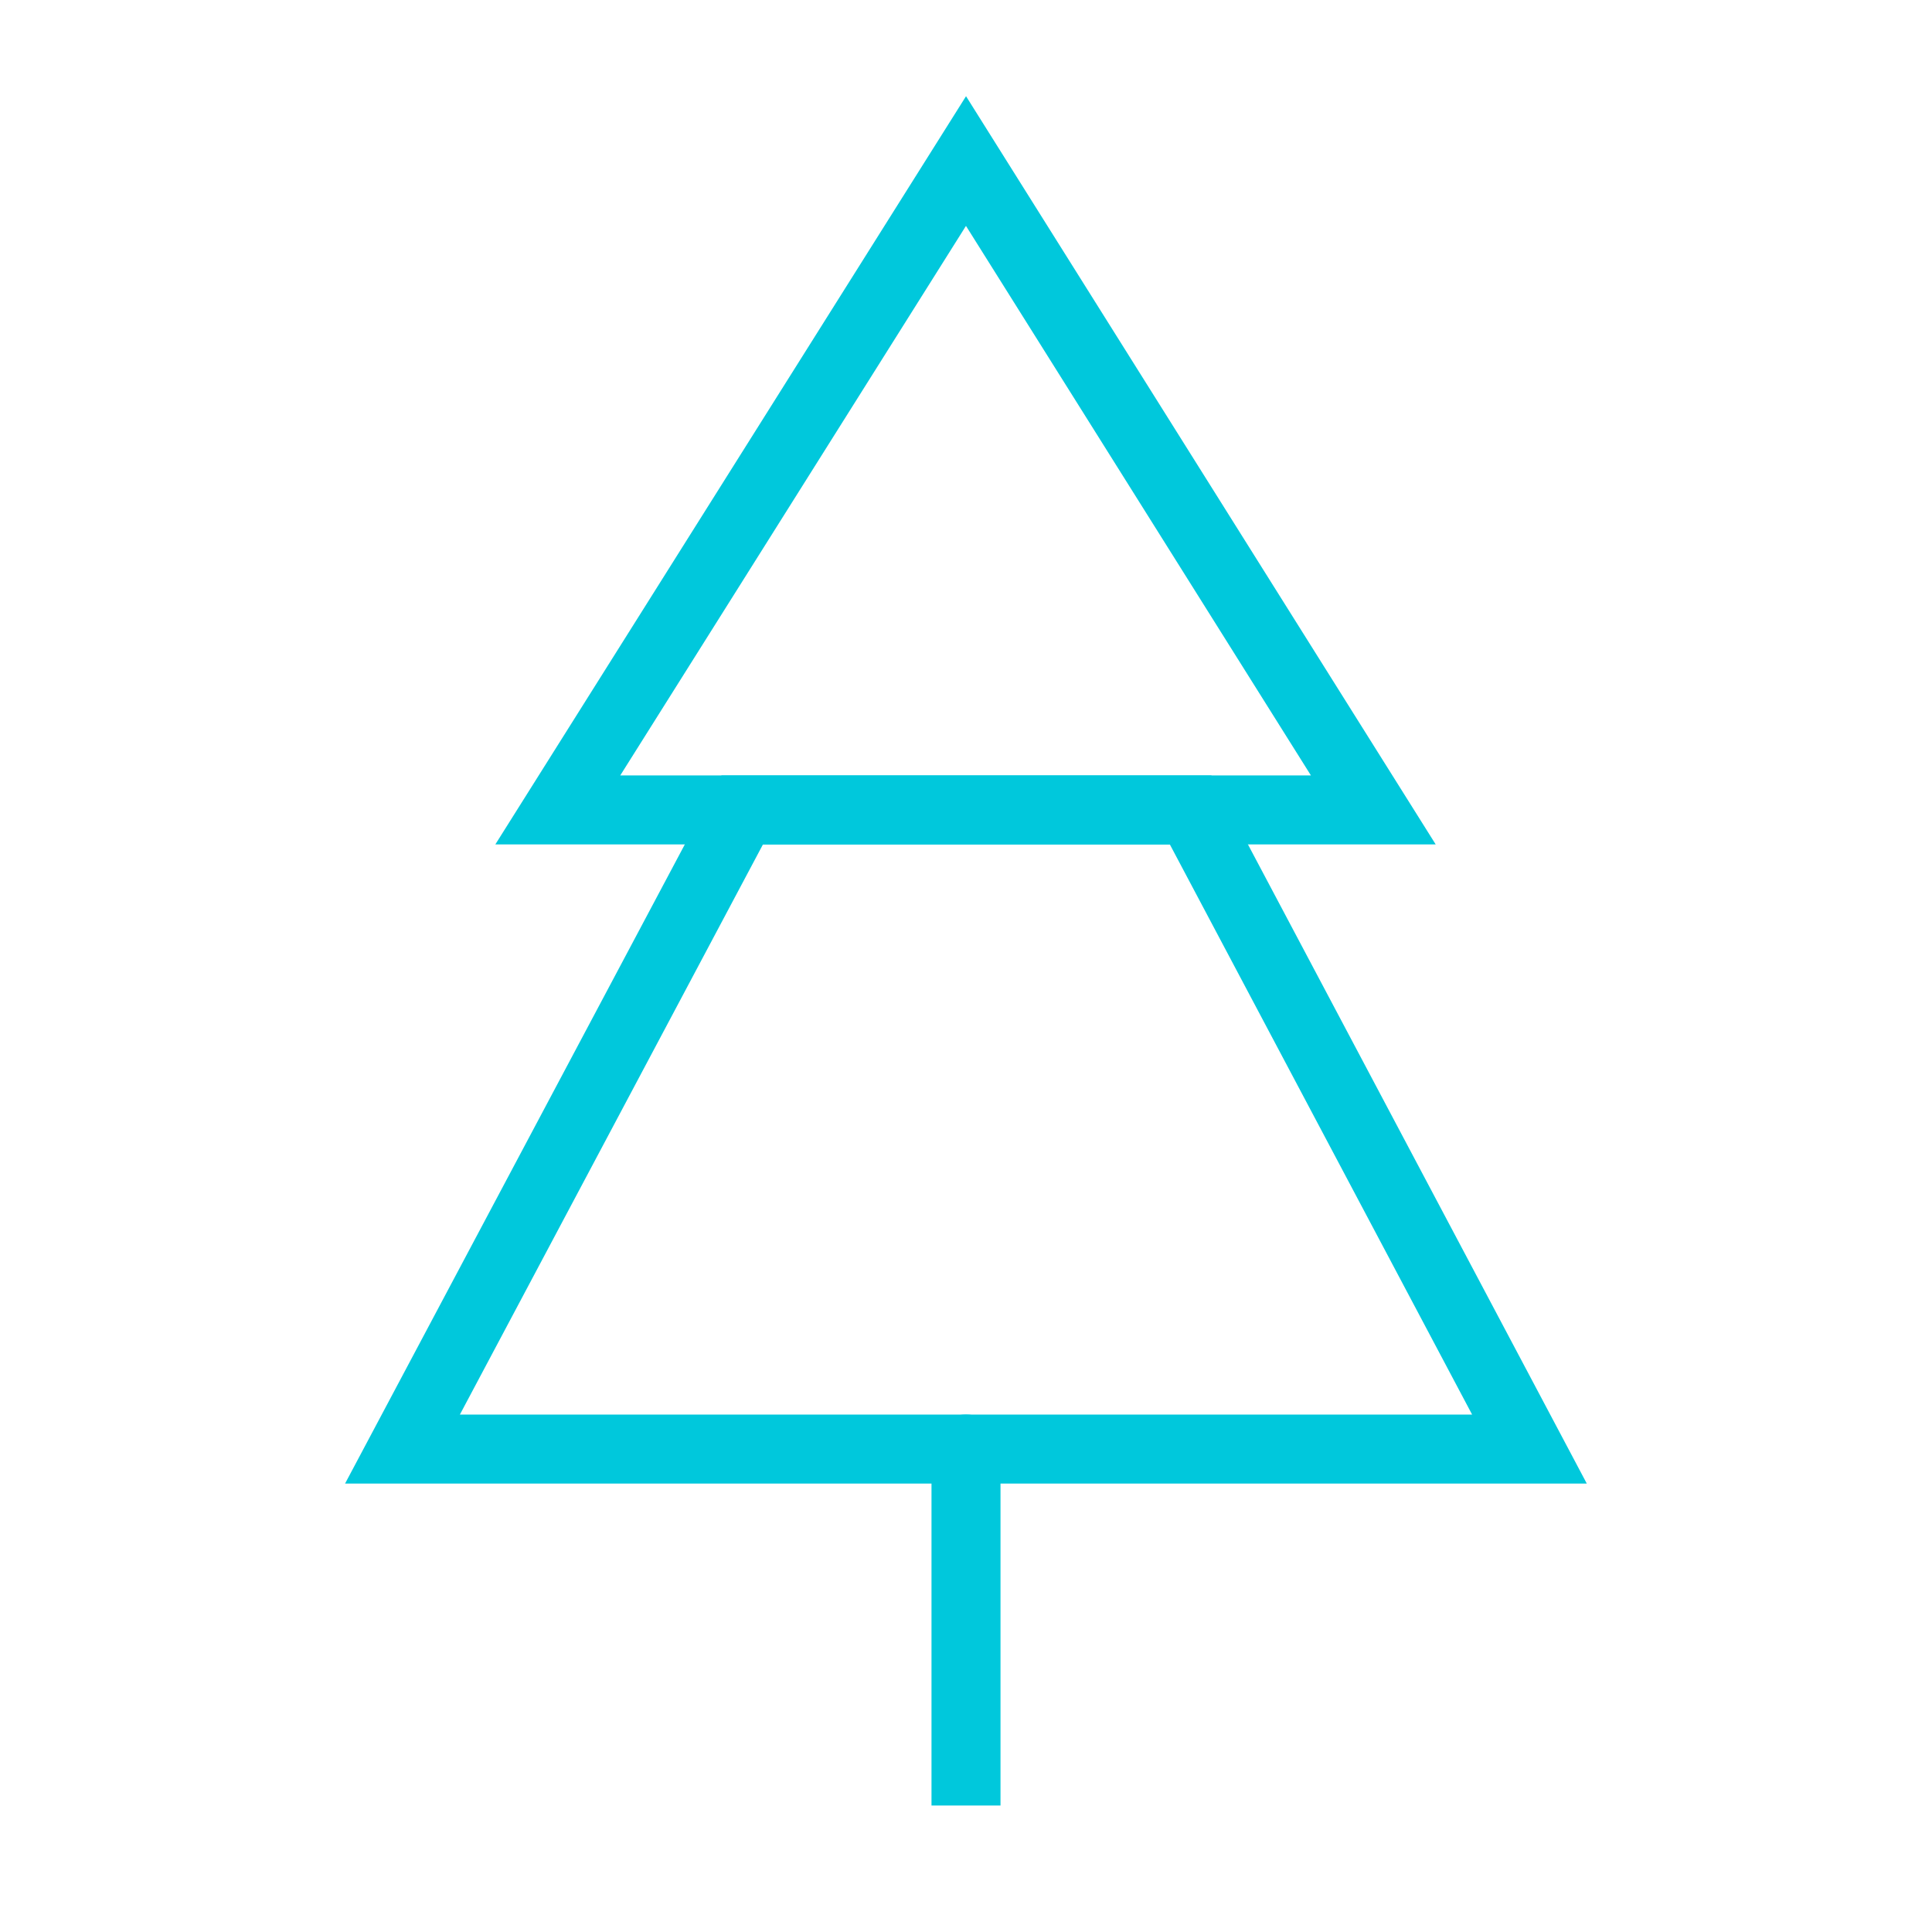
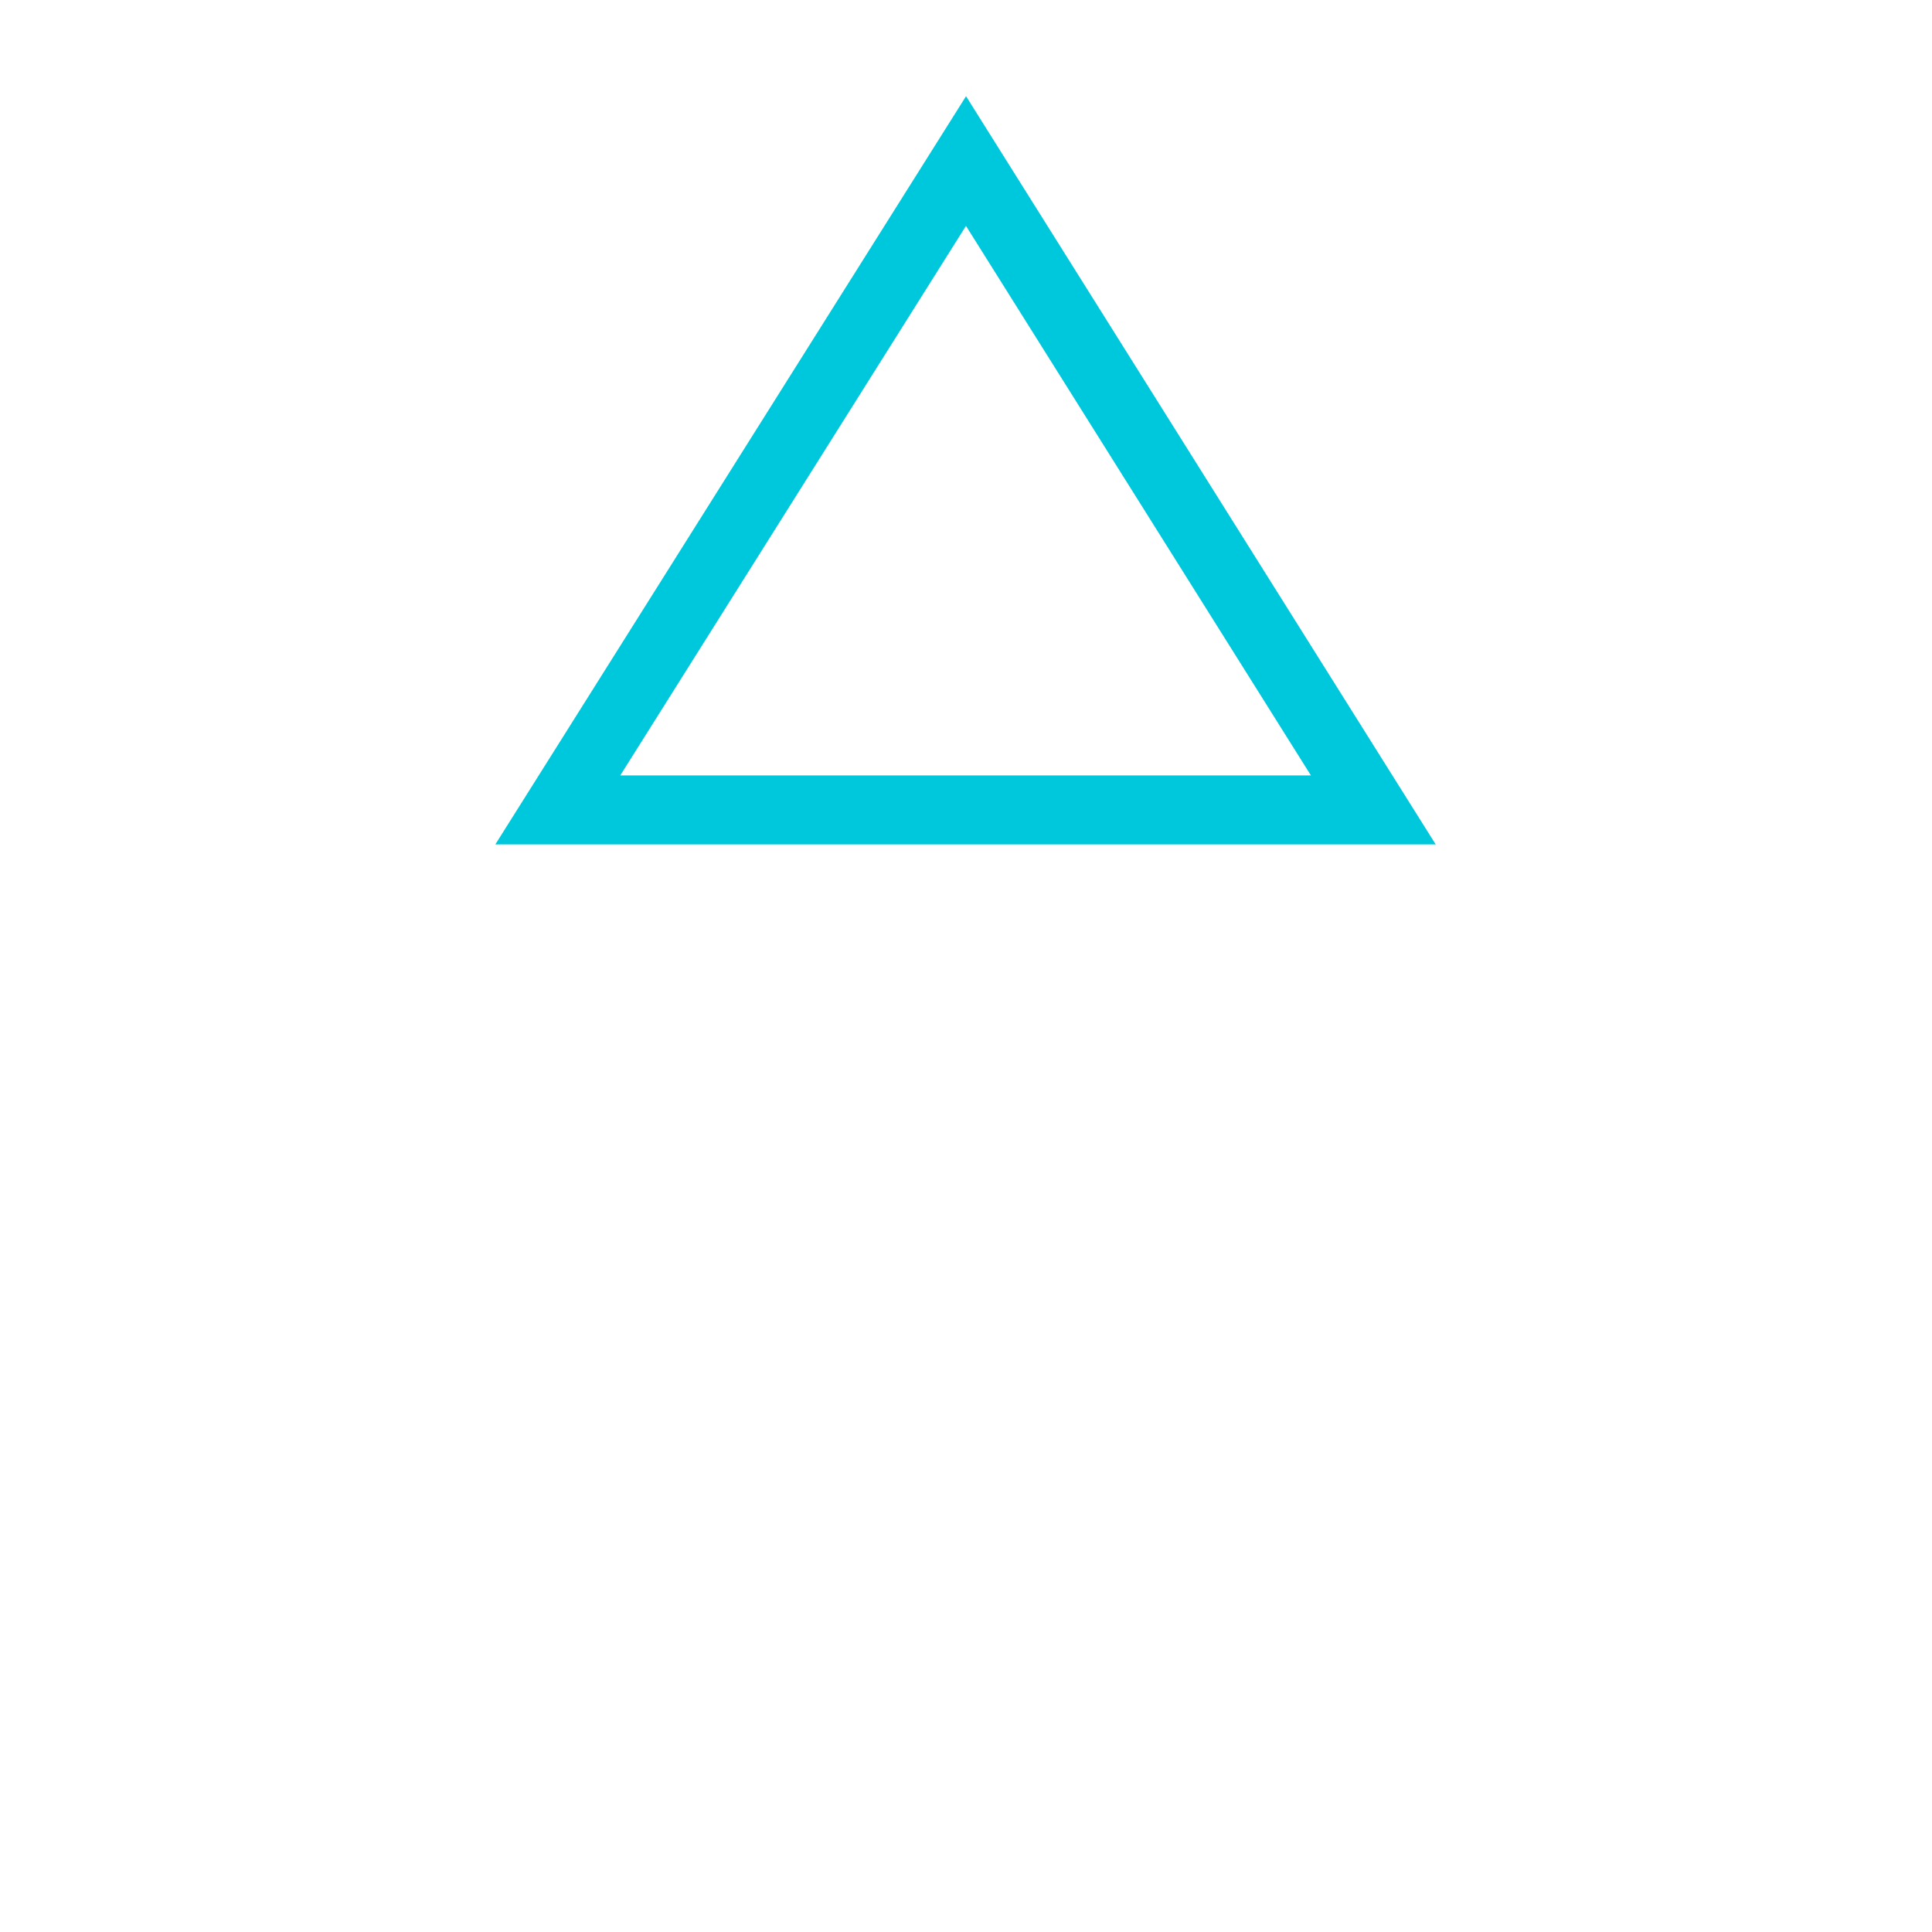
<svg xmlns="http://www.w3.org/2000/svg" fill="none" viewBox="0 0 28 28" height="28" width="28">
  <path stroke-linecap="round" stroke="#00C8DC" d="M19.903 11.738H8.084L14 2.334L19.903 11.738Z" />
-   <path stroke-linecap="round" stroke="#00C8DC" d="M22.166 21.001H5.833L10.757 11.738H17.255L22.166 21.001Z" />
-   <path fill="#00C8DC" d="M13.5 25.667V26.167H14.5V25.667H13.5ZM14.5 21C14.5 20.724 14.276 20.5 14 20.5C13.724 20.5 13.5 20.724 13.5 21H14.5ZM14.5 25.667V21H13.5V25.667H14.5Z" />
</svg>